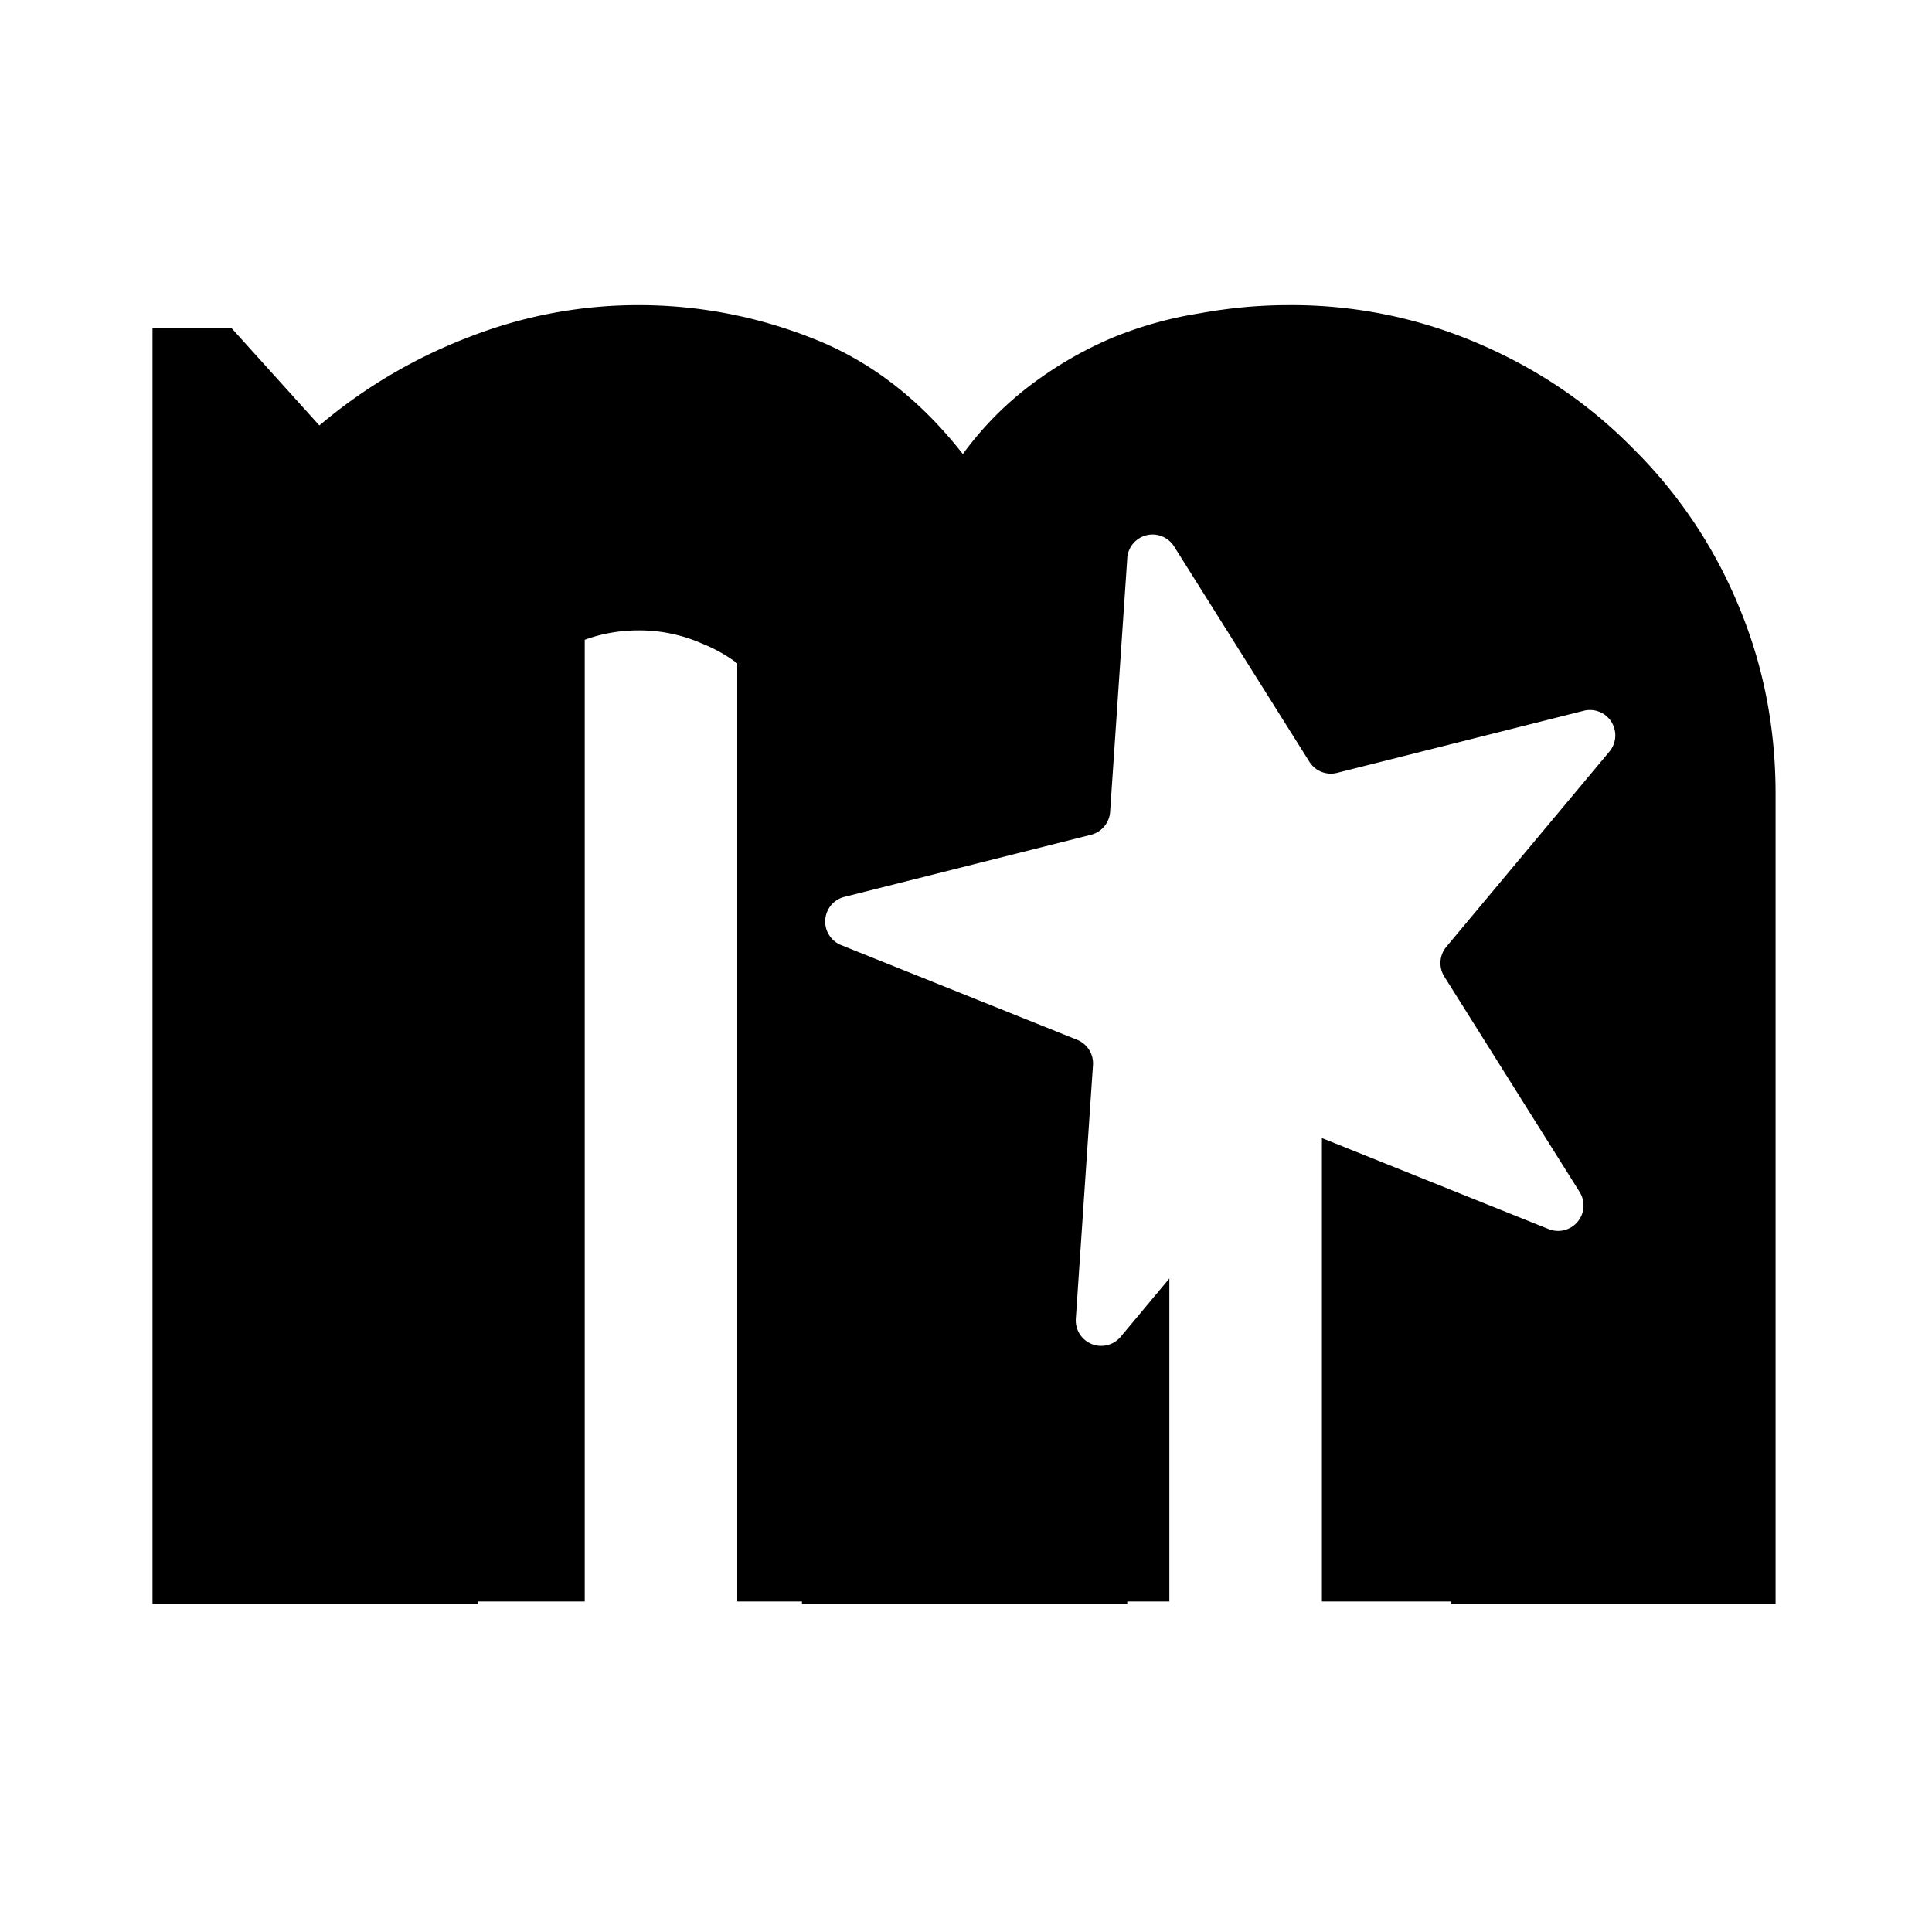
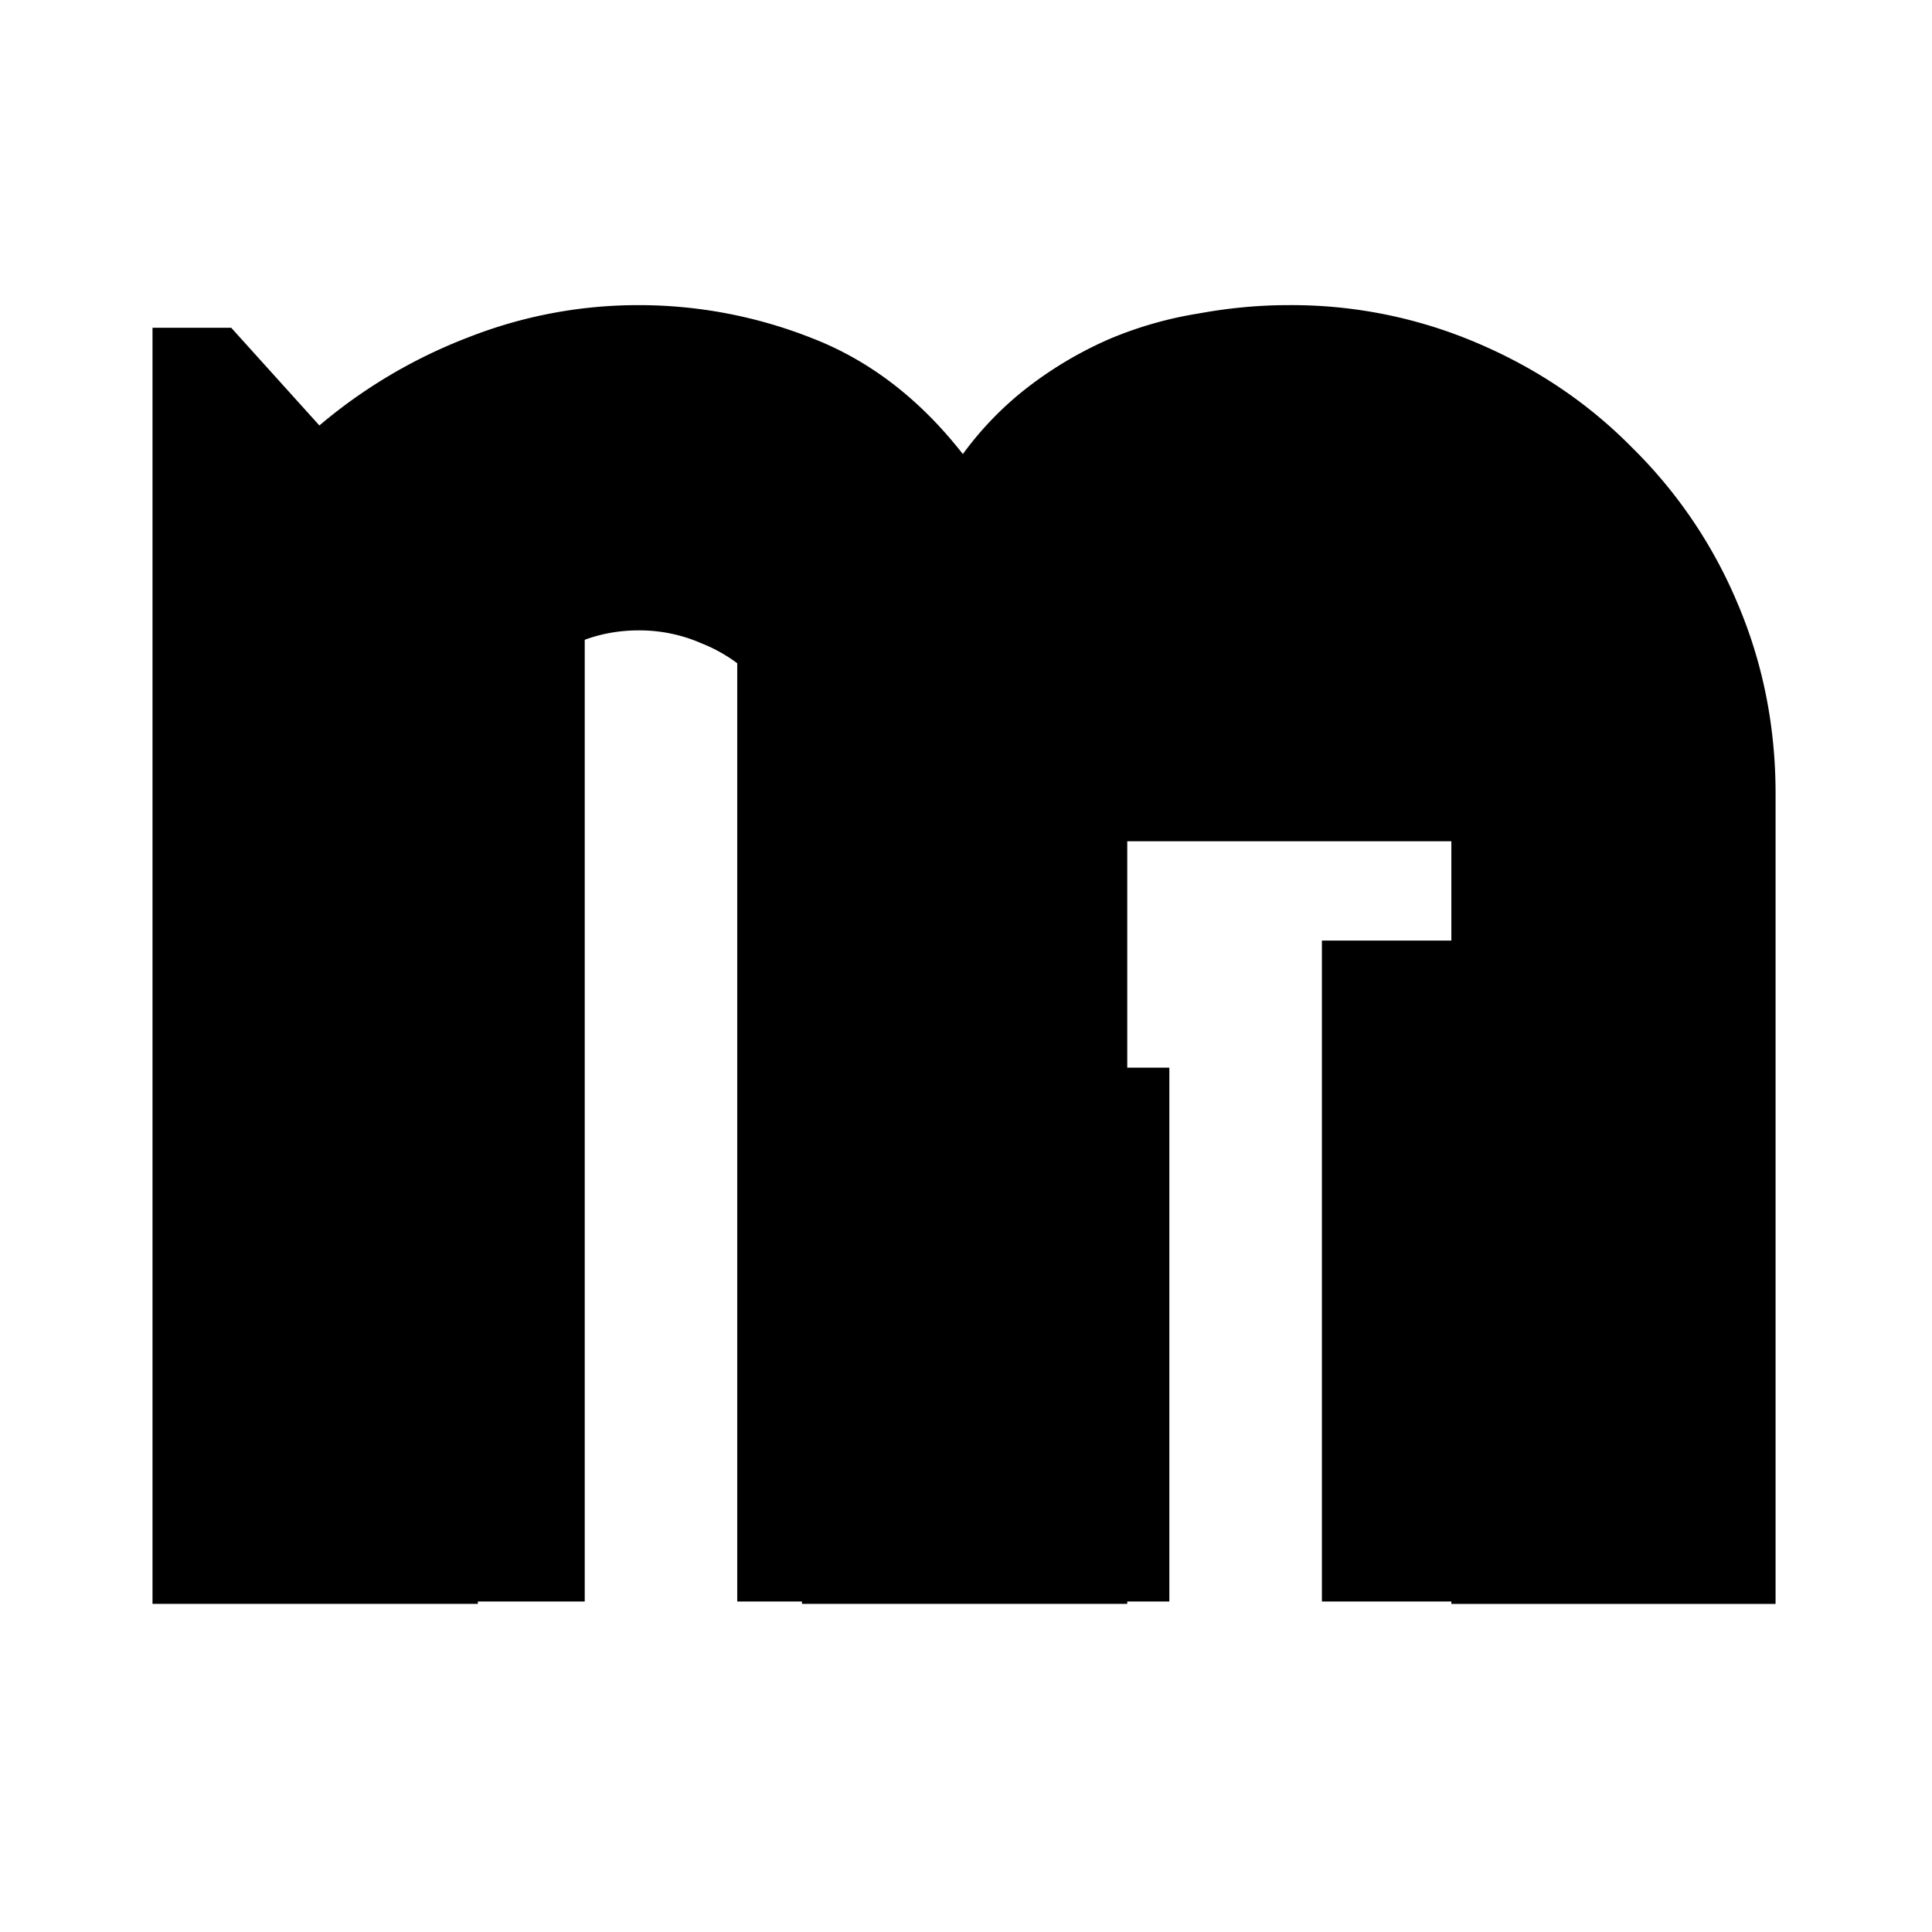
<svg xmlns="http://www.w3.org/2000/svg" width="32" height="32" fill="none">
  <path fill="#fff" d="M0 0h32v32H0z" />
  <path fill="#000" d="M29.408 26.566h-5.369V13.145c0-.369-.072-.717-.217-1.046a2.56 2.56 0 0 0-.572-.869 2.56 2.56 0 0 0-.868-.572 2.567 2.567 0 0 0-1.046-.217c-.369 0-.717.072-1.046.217a2.613 2.613 0 0 0-.85.572c-.236.25-.427.54-.572.869a2.79 2.79 0 0 0-.197 1.046v13.42h-5.388v-13.42c0-.369-.072-.717-.217-1.046a2.559 2.559 0 0 0-.573-.869 2.56 2.56 0 0 0-.868-.572 2.568 2.568 0 0 0-1.046-.217c-.368 0-.717.072-1.046.217a2.613 2.613 0 0 0-.849.572c-.237.25-.427.54-.572.869a2.79 2.79 0 0 0-.197 1.046v13.42H2.526V5.429H3.83l1.46 1.618a8.547 8.547 0 0 1 2.468-1.46 7.679 7.679 0 0 1 2.822-.533 7.79 7.79 0 0 1 2.882.552c.947.369 1.776 1.007 2.486 1.915a5.469 5.469 0 0 1 1.125-1.145 6.41 6.41 0 0 1 1.323-.77c.474-.197.96-.335 1.46-.414.5-.092.994-.138 1.48-.138a7.82 7.82 0 0 1 3.139.631c.987.421 1.842 1 2.566 1.737a7.9 7.9 0 0 1 1.736 2.566c.421.987.632 2.04.632 3.158v13.42z" />
  <path fill="#000" d="M5.474 10.105h4.211v16.421H5.474zm10.947 7.579h2.947v8.842h-2.947zm-4.21-8.421h2.526v17.263h-2.526zm9.684 6.316h3.368v10.947h-3.368zm-4.158-7.54h6.737v5.895h-6.737z" />
-   <path fill="#fff" d="M18.67 9.246a.421.421 0 0 1 .777-.195l2.24 3.565a.42.42 0 0 0 .459.185l4.083-1.028a.42.42 0 0 1 .426.678l-2.699 3.231a.421.421 0 0 0-.033.494l2.24 3.566a.421.421 0 0 1-.514.615l-3.908-1.569a.42.42 0 0 0-.48.121l-2.699 3.232a.421.421 0 0 1-.743-.298l.284-4.201a.421.421 0 0 0-.263-.42l-3.908-1.568a.421.421 0 0 1 .054-.799l4.083-1.028a.421.421 0 0 0 .318-.38l.284-4.2z" />
</svg>